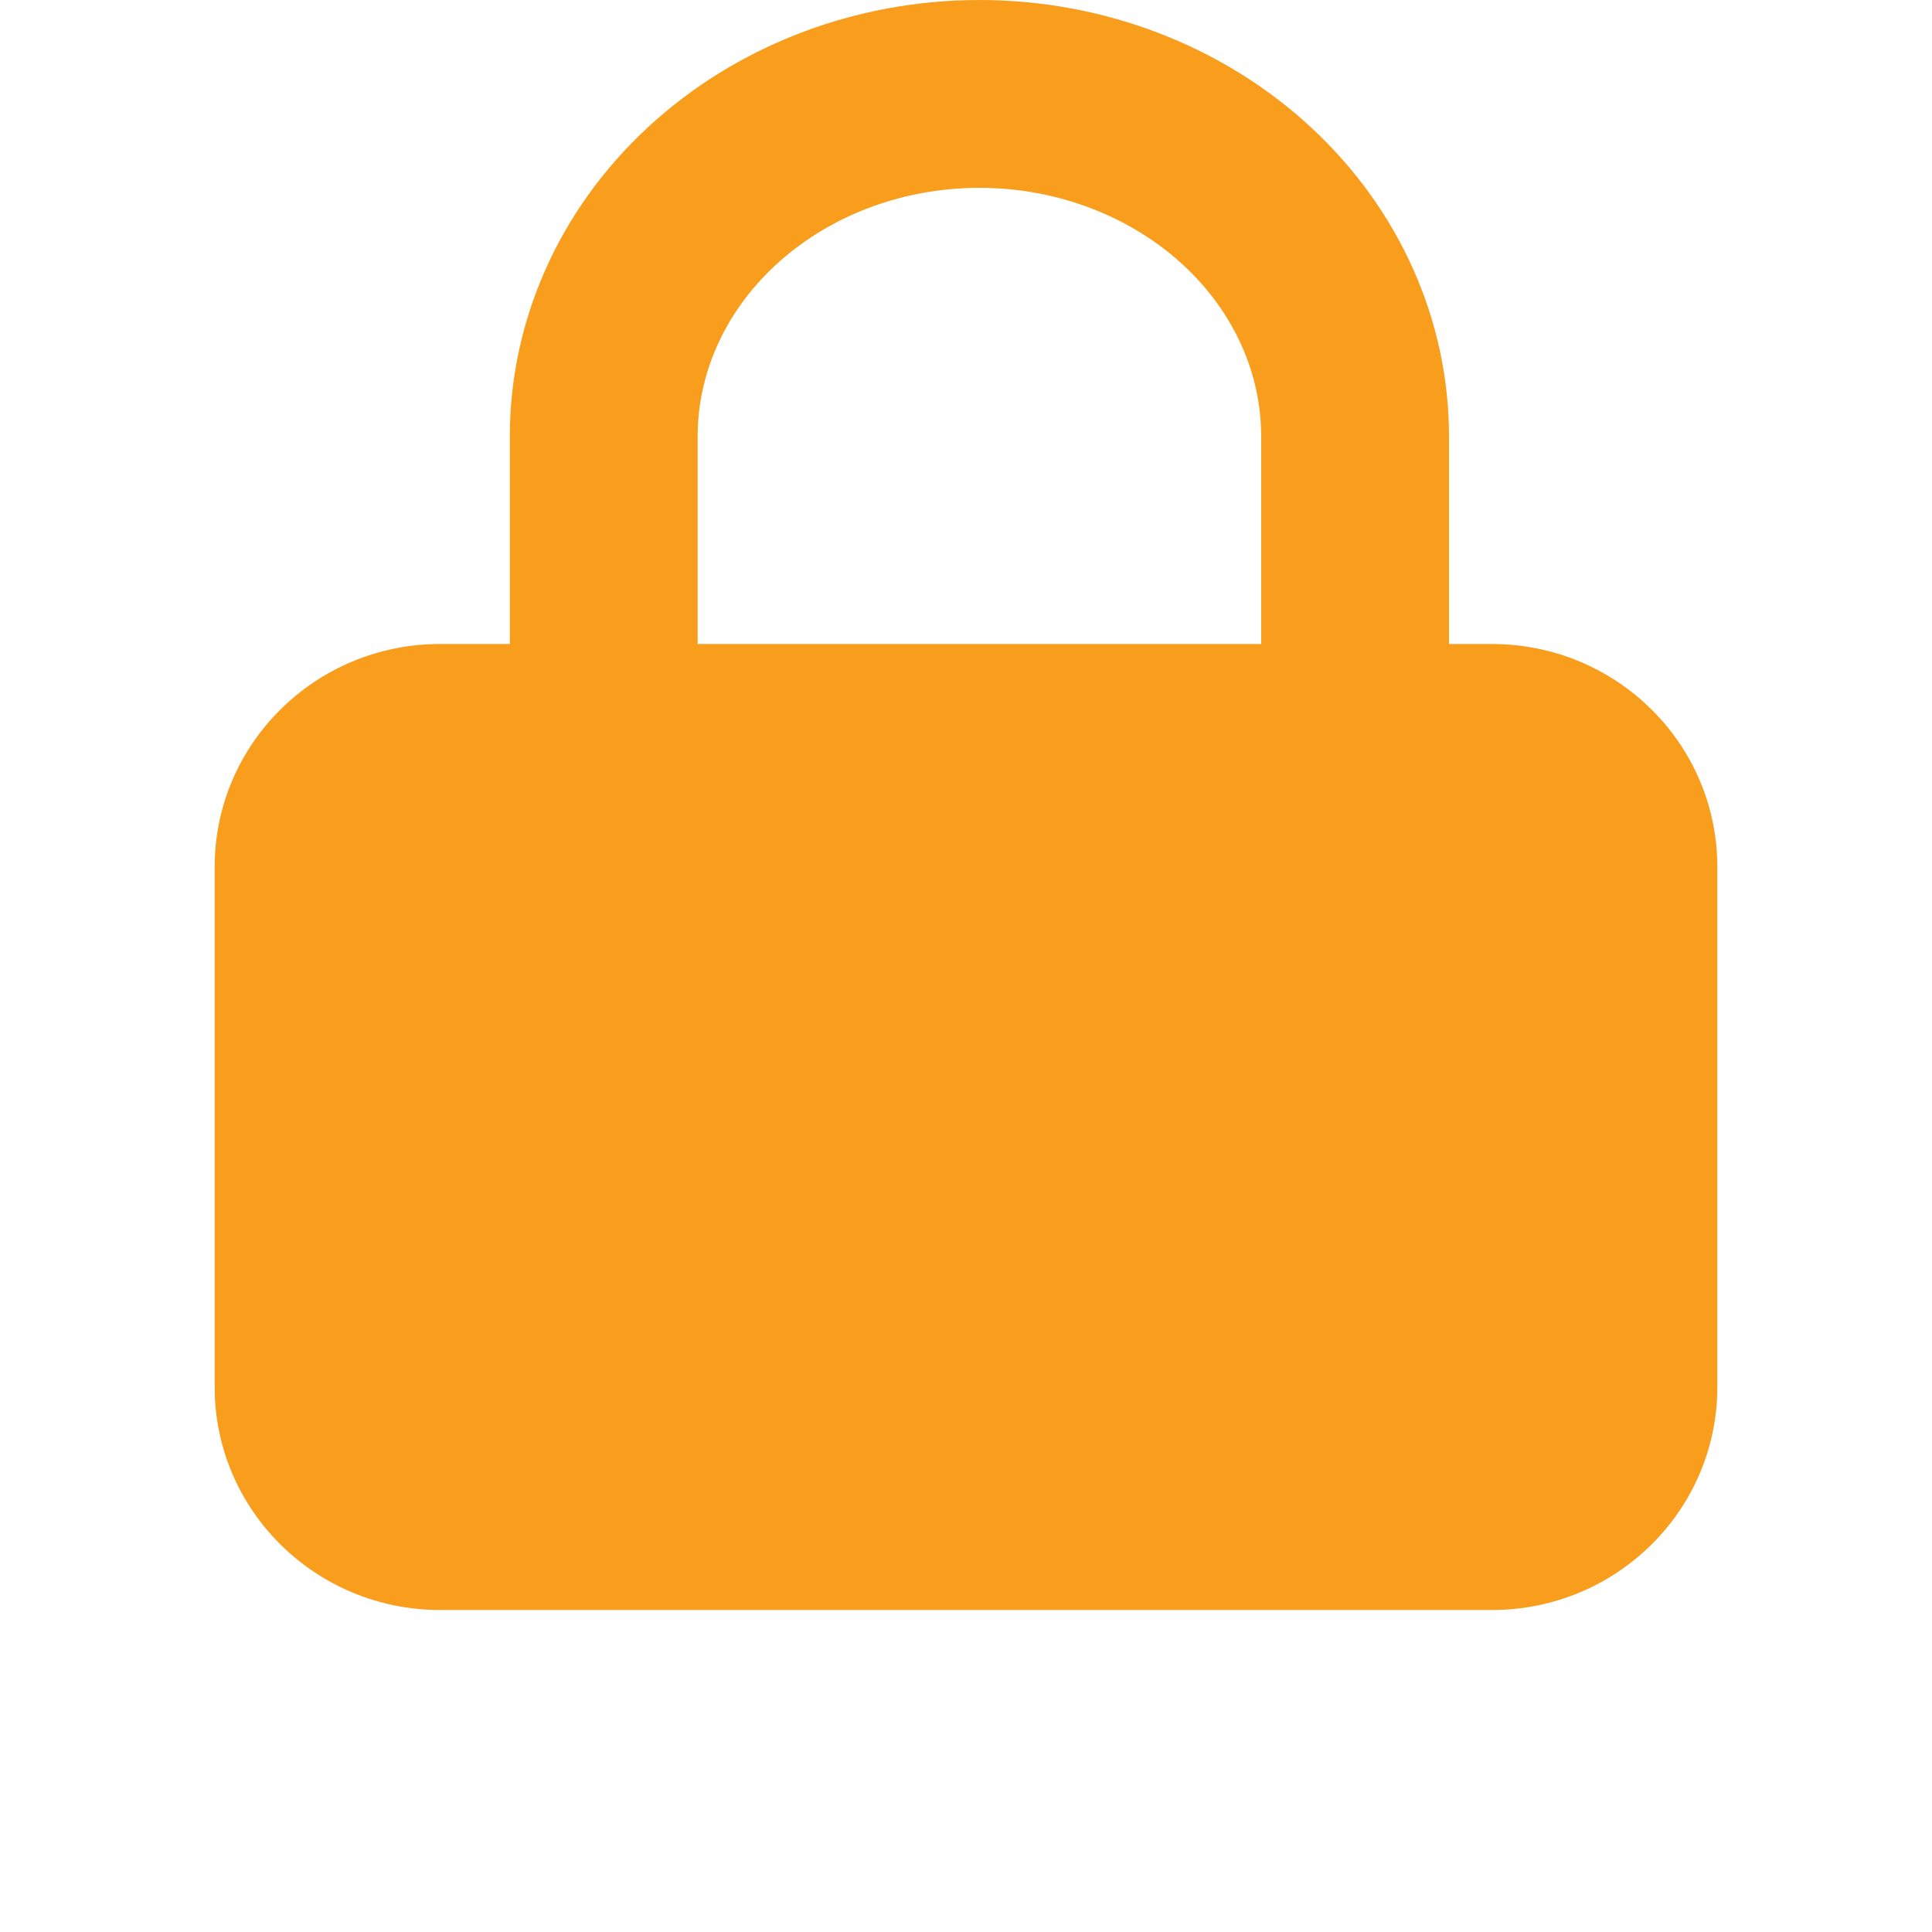
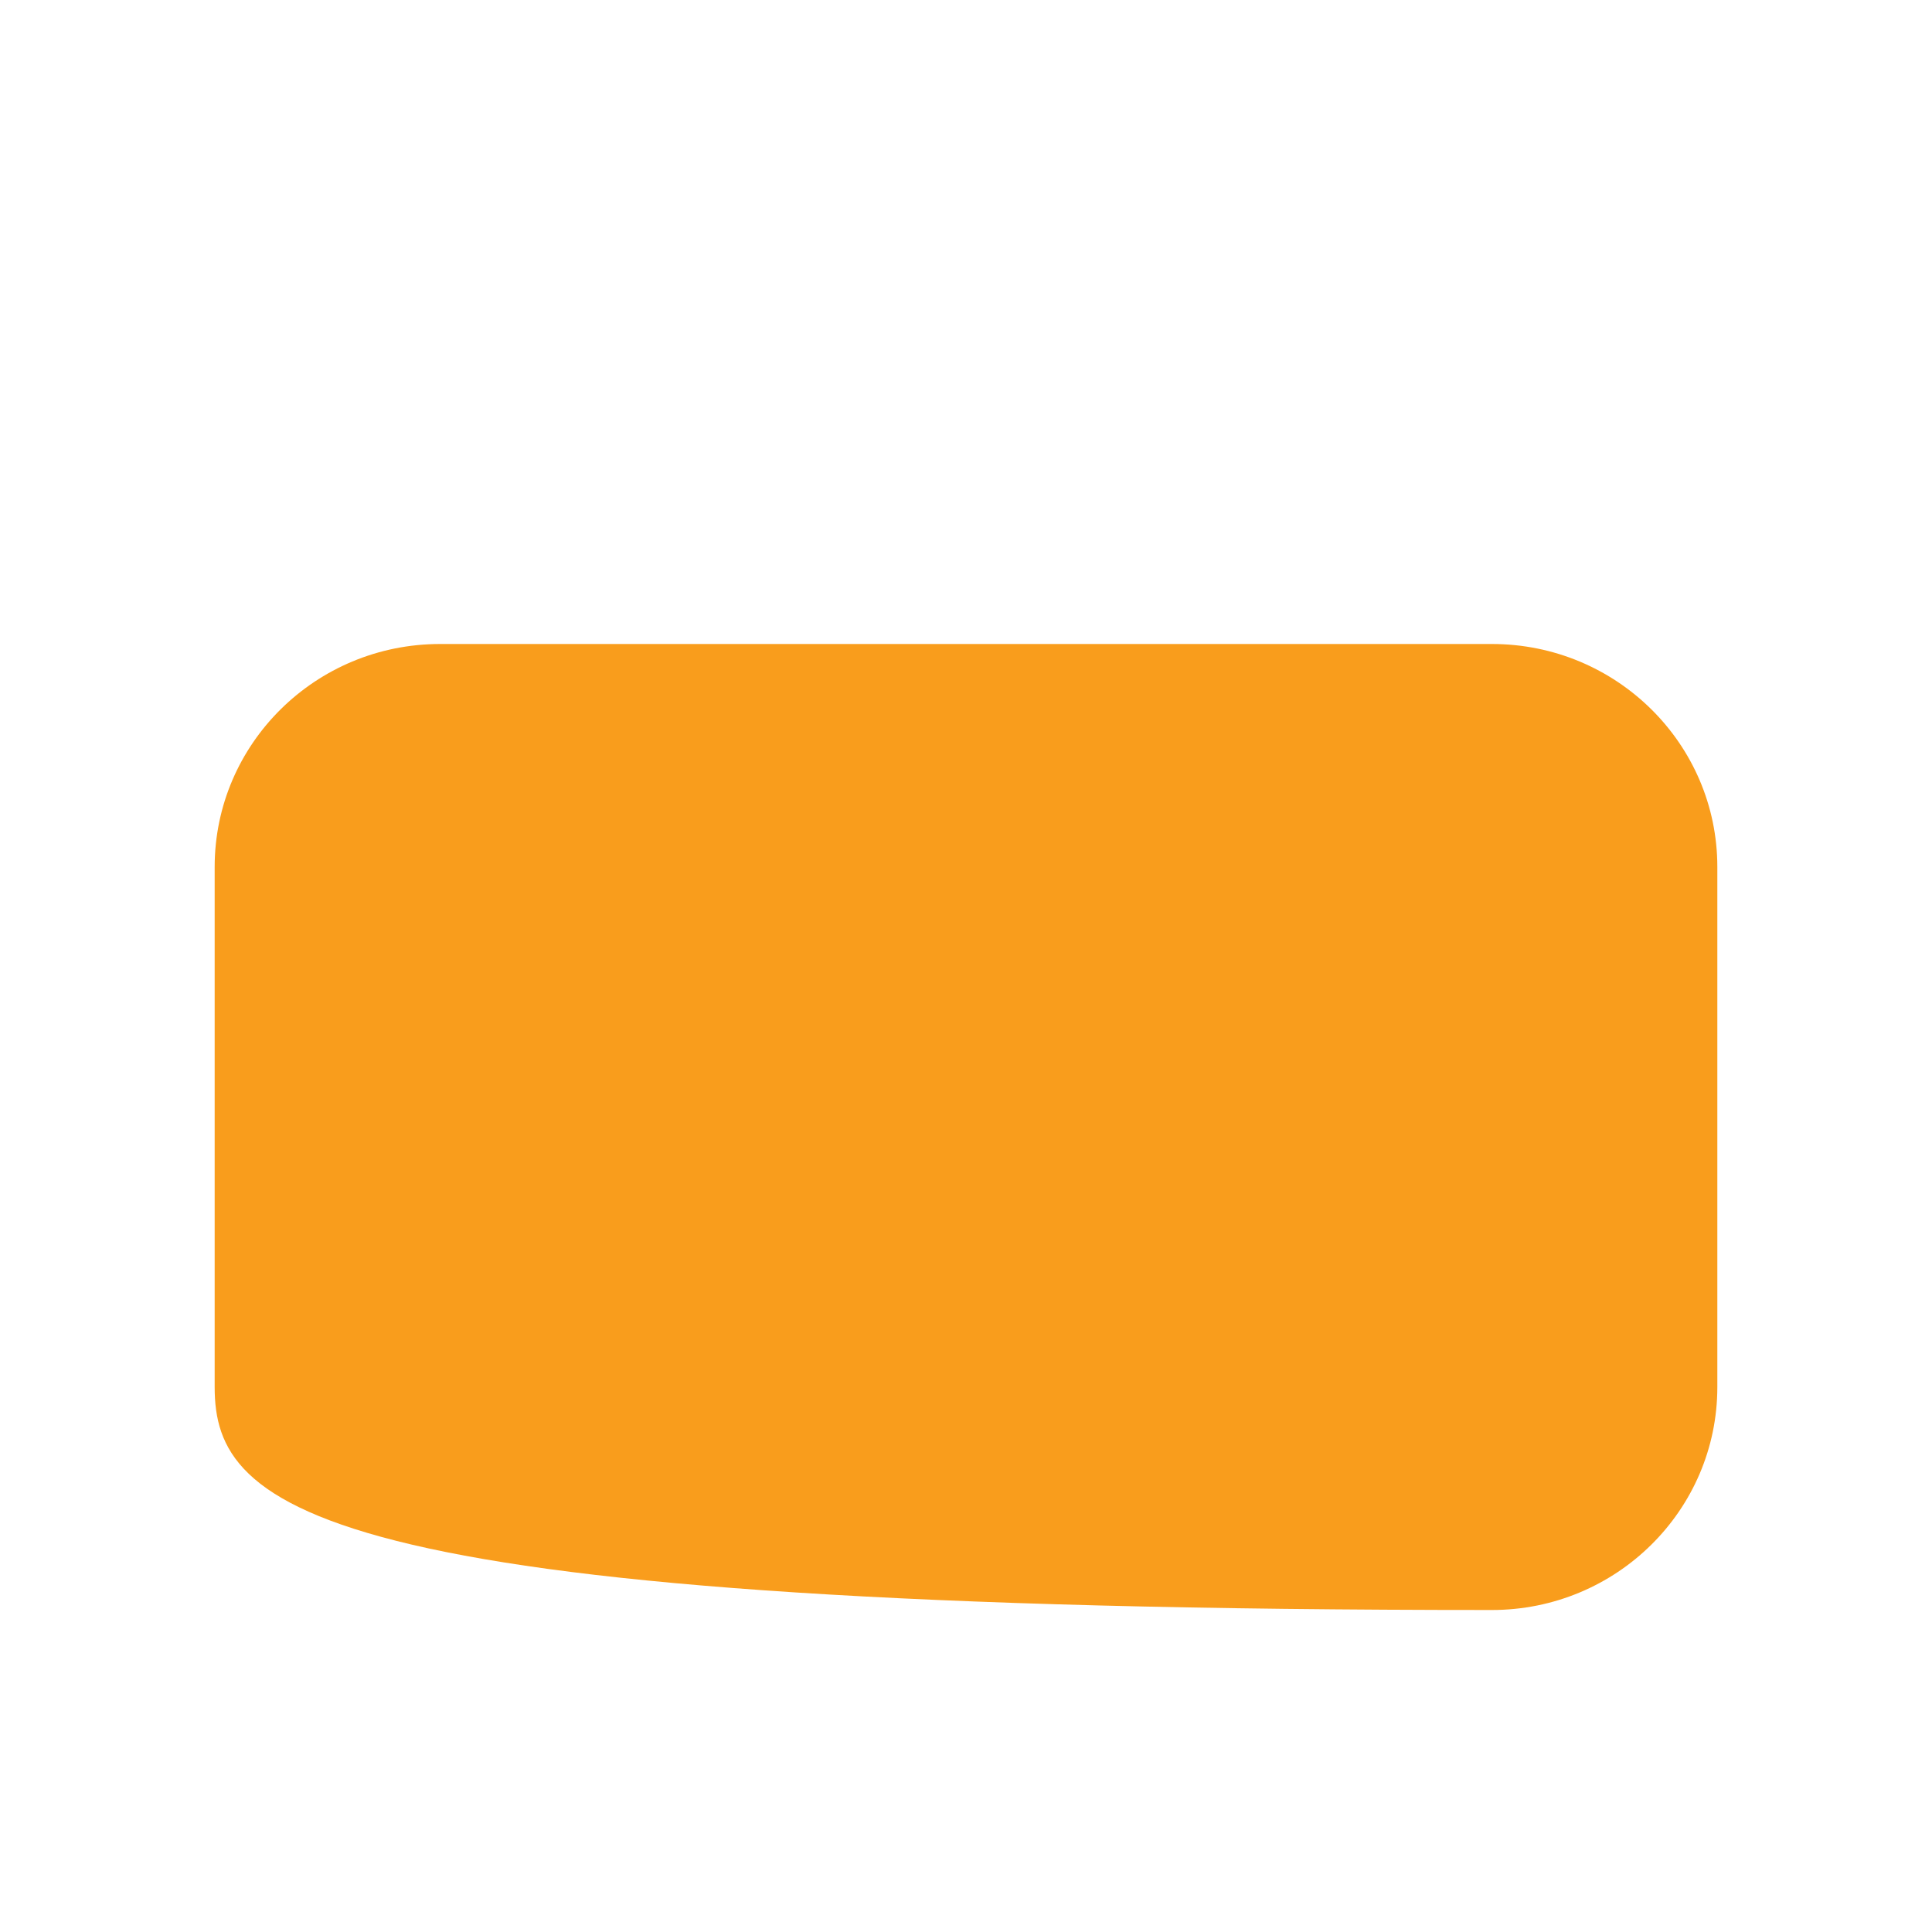
<svg xmlns="http://www.w3.org/2000/svg" width="72" height="72" viewBox="0 0 72 72" fill="none">
-   <path fill-rule="evenodd" clip-rule="evenodd" d="M8 32.308C8 27.72 11.761 24 16.4 24H55.6C60.239 24 64 27.72 64 32.308V51.692C64 56.281 60.239 60 55.6 60H16.4C11.761 60 8 56.281 8 51.692V32.308Z" fill="#F99D1C" />
-   <path d="M22.5 16.258C22.5 12.961 23.907 9.742 26.508 7.326C29.117 4.902 32.707 3.5 36.5 3.5C40.293 3.5 43.883 4.902 46.492 7.326C49.093 9.742 50.5 12.961 50.5 16.258V40.5H22.5V16.258Z" stroke="#F99D1C" stroke-width="7" stroke-miterlimit="10" stroke-linecap="square" />
+   <path fill-rule="evenodd" clip-rule="evenodd" d="M8 32.308C8 27.72 11.761 24 16.4 24H55.6C60.239 24 64 27.72 64 32.308V51.692C64 56.281 60.239 60 55.6 60C11.761 60 8 56.281 8 51.692V32.308Z" fill="#F99D1C" />
</svg>